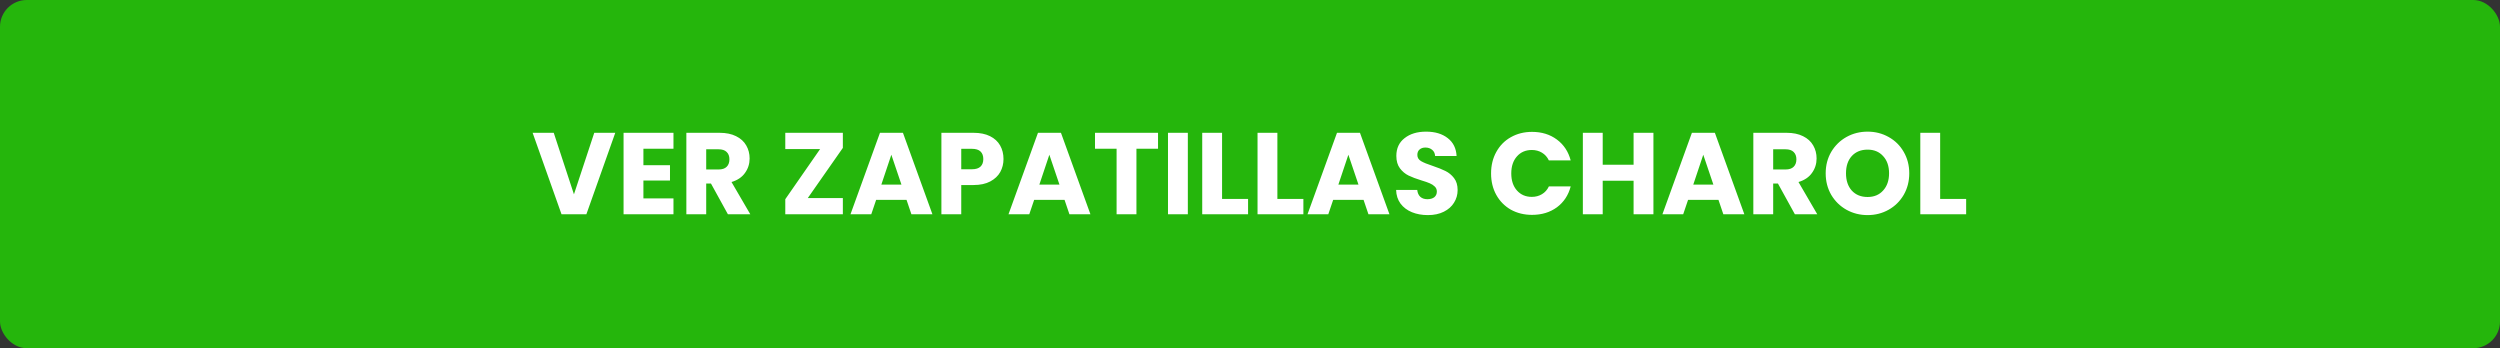
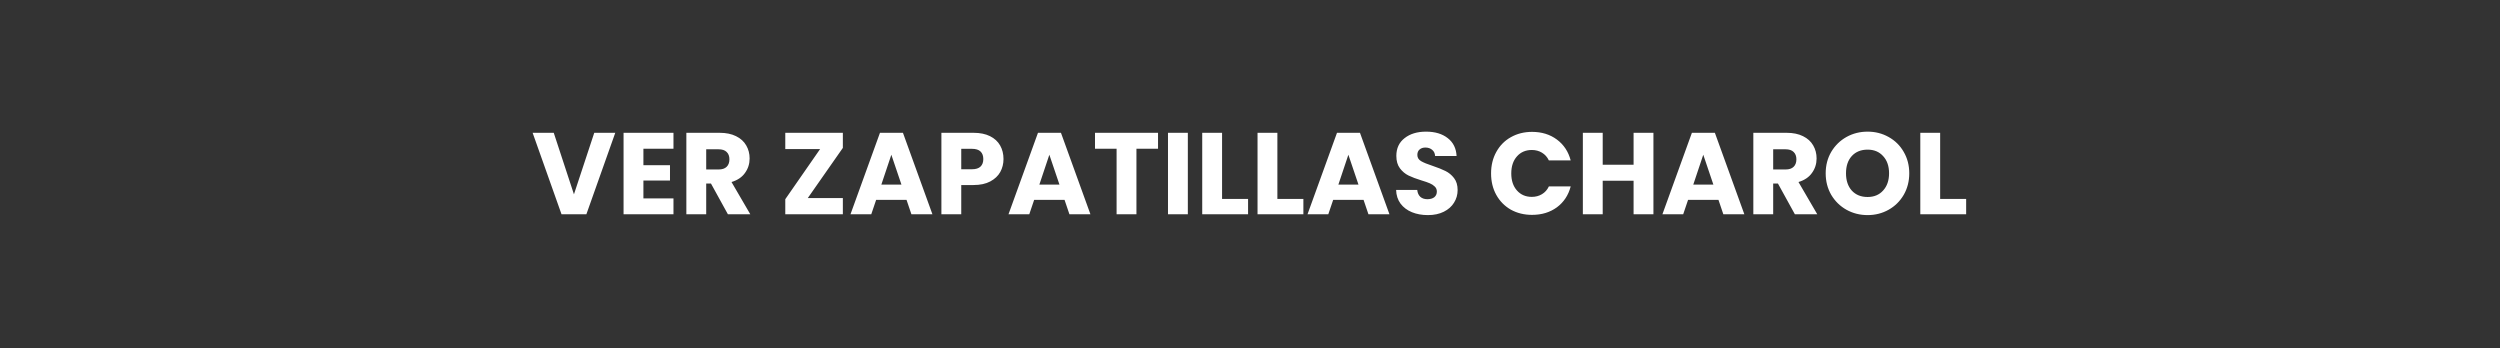
<svg xmlns="http://www.w3.org/2000/svg" width="280" height="39" viewBox="0 0 280 39" fill="none">
  <rect x="0" y="0" width="280" height="39" fill="#333333" stroke="none" />
-   <rect width="280" height="39" rx="3" fill="#25B60C" />
  <path d="M68.91 14.874L65.673 24H62.891L59.654 14.874H62.02L64.282 21.764L66.557 14.874H68.91ZM72.062 16.655V18.501H75.039V20.217H72.062V22.219H75.429V24H69.839V14.874H75.429V16.655H72.062ZM81.526 24L79.628 20.555H79.095V24H76.872V14.874H80.603C81.323 14.874 81.934 15 82.436 15.251C82.948 15.502 83.329 15.849 83.58 16.291C83.832 16.724 83.957 17.21 83.957 17.747C83.957 18.354 83.784 18.895 83.437 19.372C83.099 19.849 82.597 20.187 81.929 20.386L84.035 24H81.526ZM79.095 18.982H80.473C80.881 18.982 81.184 18.882 81.383 18.683C81.591 18.484 81.695 18.202 81.695 17.838C81.695 17.491 81.591 17.218 81.383 17.019C81.184 16.82 80.881 16.72 80.473 16.72H79.095V18.982ZM90.474 22.18H94.4V24H87.952V22.31L91.852 16.694H87.952V14.874H94.4V16.564L90.474 22.18ZM101.533 22.388H98.127L97.581 24H95.254L98.556 14.874H101.13L104.432 24H102.079L101.533 22.388ZM100.961 20.672L99.83 17.331L98.712 20.672H100.961ZM112.392 17.812C112.392 18.341 112.271 18.826 112.028 19.268C111.785 19.701 111.413 20.052 110.91 20.321C110.407 20.59 109.783 20.724 109.038 20.724H107.66V24H105.437V14.874H109.038C109.766 14.874 110.381 15 110.884 15.251C111.387 15.502 111.764 15.849 112.015 16.291C112.266 16.733 112.392 17.24 112.392 17.812ZM108.869 18.956C109.294 18.956 109.61 18.856 109.818 18.657C110.026 18.458 110.13 18.176 110.13 17.812C110.13 17.448 110.026 17.166 109.818 16.967C109.61 16.768 109.294 16.668 108.869 16.668H107.66V18.956H108.869ZM119.23 22.388H115.824L115.278 24H112.951L116.253 14.874H118.827L122.129 24H119.776L119.23 22.388ZM118.658 20.672L117.527 17.331L116.409 20.672H118.658ZM129.699 14.874V16.655H127.281V24H125.058V16.655H122.64V14.874H129.699ZM133.038 14.874V24H130.815V14.874H133.038ZM136.872 22.284H139.784V24H134.649V14.874H136.872V22.284ZM143.067 22.284H145.979V24H140.844V14.874H143.067V22.284ZM152.72 22.388H149.314L148.768 24H146.441L149.743 14.874H152.317L155.619 24H153.266L152.72 22.388ZM152.148 20.672L151.017 17.331L149.899 20.672H152.148ZM159.926 24.091C159.259 24.091 158.661 23.983 158.132 23.766C157.604 23.549 157.179 23.229 156.858 22.804C156.546 22.379 156.382 21.868 156.364 21.27H158.73C158.765 21.608 158.882 21.868 159.081 22.05C159.281 22.223 159.541 22.31 159.861 22.31C160.191 22.31 160.451 22.236 160.641 22.089C160.832 21.933 160.927 21.721 160.927 21.452C160.927 21.227 160.849 21.04 160.693 20.893C160.546 20.746 160.36 20.624 160.134 20.529C159.918 20.434 159.606 20.325 159.198 20.204C158.609 20.022 158.128 19.84 157.755 19.658C157.383 19.476 157.062 19.207 156.793 18.852C156.525 18.497 156.39 18.033 156.39 17.461C156.39 16.612 156.698 15.949 157.313 15.472C157.929 14.987 158.73 14.744 159.718 14.744C160.724 14.744 161.534 14.987 162.149 15.472C162.765 15.949 163.094 16.616 163.137 17.474H160.732C160.715 17.179 160.607 16.95 160.407 16.785C160.208 16.612 159.952 16.525 159.64 16.525C159.372 16.525 159.155 16.599 158.99 16.746C158.826 16.885 158.743 17.088 158.743 17.357C158.743 17.652 158.882 17.881 159.159 18.046C159.437 18.211 159.87 18.388 160.459 18.579C161.049 18.778 161.525 18.969 161.889 19.151C162.262 19.333 162.583 19.597 162.851 19.944C163.12 20.291 163.254 20.737 163.254 21.283C163.254 21.803 163.12 22.275 162.851 22.7C162.591 23.125 162.21 23.463 161.707 23.714C161.205 23.965 160.611 24.091 159.926 24.091ZM167 19.424C167 18.523 167.195 17.721 167.585 17.019C167.975 16.308 168.517 15.758 169.21 15.368C169.912 14.969 170.705 14.77 171.589 14.77C172.673 14.77 173.6 15.056 174.371 15.628C175.143 16.2 175.658 16.98 175.918 17.968H173.474C173.292 17.587 173.032 17.296 172.694 17.097C172.365 16.898 171.988 16.798 171.563 16.798C170.879 16.798 170.324 17.036 169.899 17.513C169.475 17.99 169.262 18.627 169.262 19.424C169.262 20.221 169.475 20.858 169.899 21.335C170.324 21.812 170.879 22.05 171.563 22.05C171.988 22.05 172.365 21.95 172.694 21.751C173.032 21.552 173.292 21.261 173.474 20.88H175.918C175.658 21.868 175.143 22.648 174.371 23.22C173.6 23.783 172.673 24.065 171.589 24.065C170.705 24.065 169.912 23.87 169.21 23.48C168.517 23.081 167.975 22.531 167.585 21.829C167.195 21.127 167 20.325 167 19.424ZM185.184 14.874V24H182.961V20.243H179.503V24H177.28V14.874H179.503V18.449H182.961V14.874H185.184ZM192.469 22.388H189.063L188.517 24H186.19L189.492 14.874H192.066L195.368 24H193.015L192.469 22.388ZM191.897 20.672L190.766 17.331L189.648 20.672H191.897ZM201.027 24L199.129 20.555H198.596V24H196.373V14.874H200.104C200.824 14.874 201.435 15 201.937 15.251C202.449 15.502 202.83 15.849 203.081 16.291C203.333 16.724 203.458 17.21 203.458 17.747C203.458 18.354 203.285 18.895 202.938 19.372C202.6 19.849 202.098 20.187 201.43 20.386L203.536 24H201.027ZM198.596 18.982H199.974C200.382 18.982 200.685 18.882 200.884 18.683C201.092 18.484 201.196 18.202 201.196 17.838C201.196 17.491 201.092 17.218 200.884 17.019C200.685 16.82 200.382 16.72 199.974 16.72H198.596V18.982ZM209.17 24.091C208.312 24.091 207.523 23.892 206.804 23.493C206.093 23.094 205.526 22.54 205.101 21.829C204.685 21.11 204.477 20.304 204.477 19.411C204.477 18.518 204.685 17.717 205.101 17.006C205.526 16.295 206.093 15.741 206.804 15.342C207.523 14.943 208.312 14.744 209.17 14.744C210.028 14.744 210.812 14.943 211.523 15.342C212.242 15.741 212.806 16.295 213.213 17.006C213.629 17.717 213.837 18.518 213.837 19.411C213.837 20.304 213.629 21.11 213.213 21.829C212.797 22.54 212.234 23.094 211.523 23.493C210.812 23.892 210.028 24.091 209.17 24.091ZM209.17 22.063C209.898 22.063 210.479 21.82 210.912 21.335C211.354 20.85 211.575 20.208 211.575 19.411C211.575 18.605 211.354 17.964 210.912 17.487C210.479 17.002 209.898 16.759 209.17 16.759C208.433 16.759 207.844 16.997 207.402 17.474C206.969 17.951 206.752 18.596 206.752 19.411C206.752 20.217 206.969 20.863 207.402 21.348C207.844 21.825 208.433 22.063 209.17 22.063ZM217.297 22.284H220.209V24H215.074V14.874H217.297V22.284Z" fill="white" />
</svg>